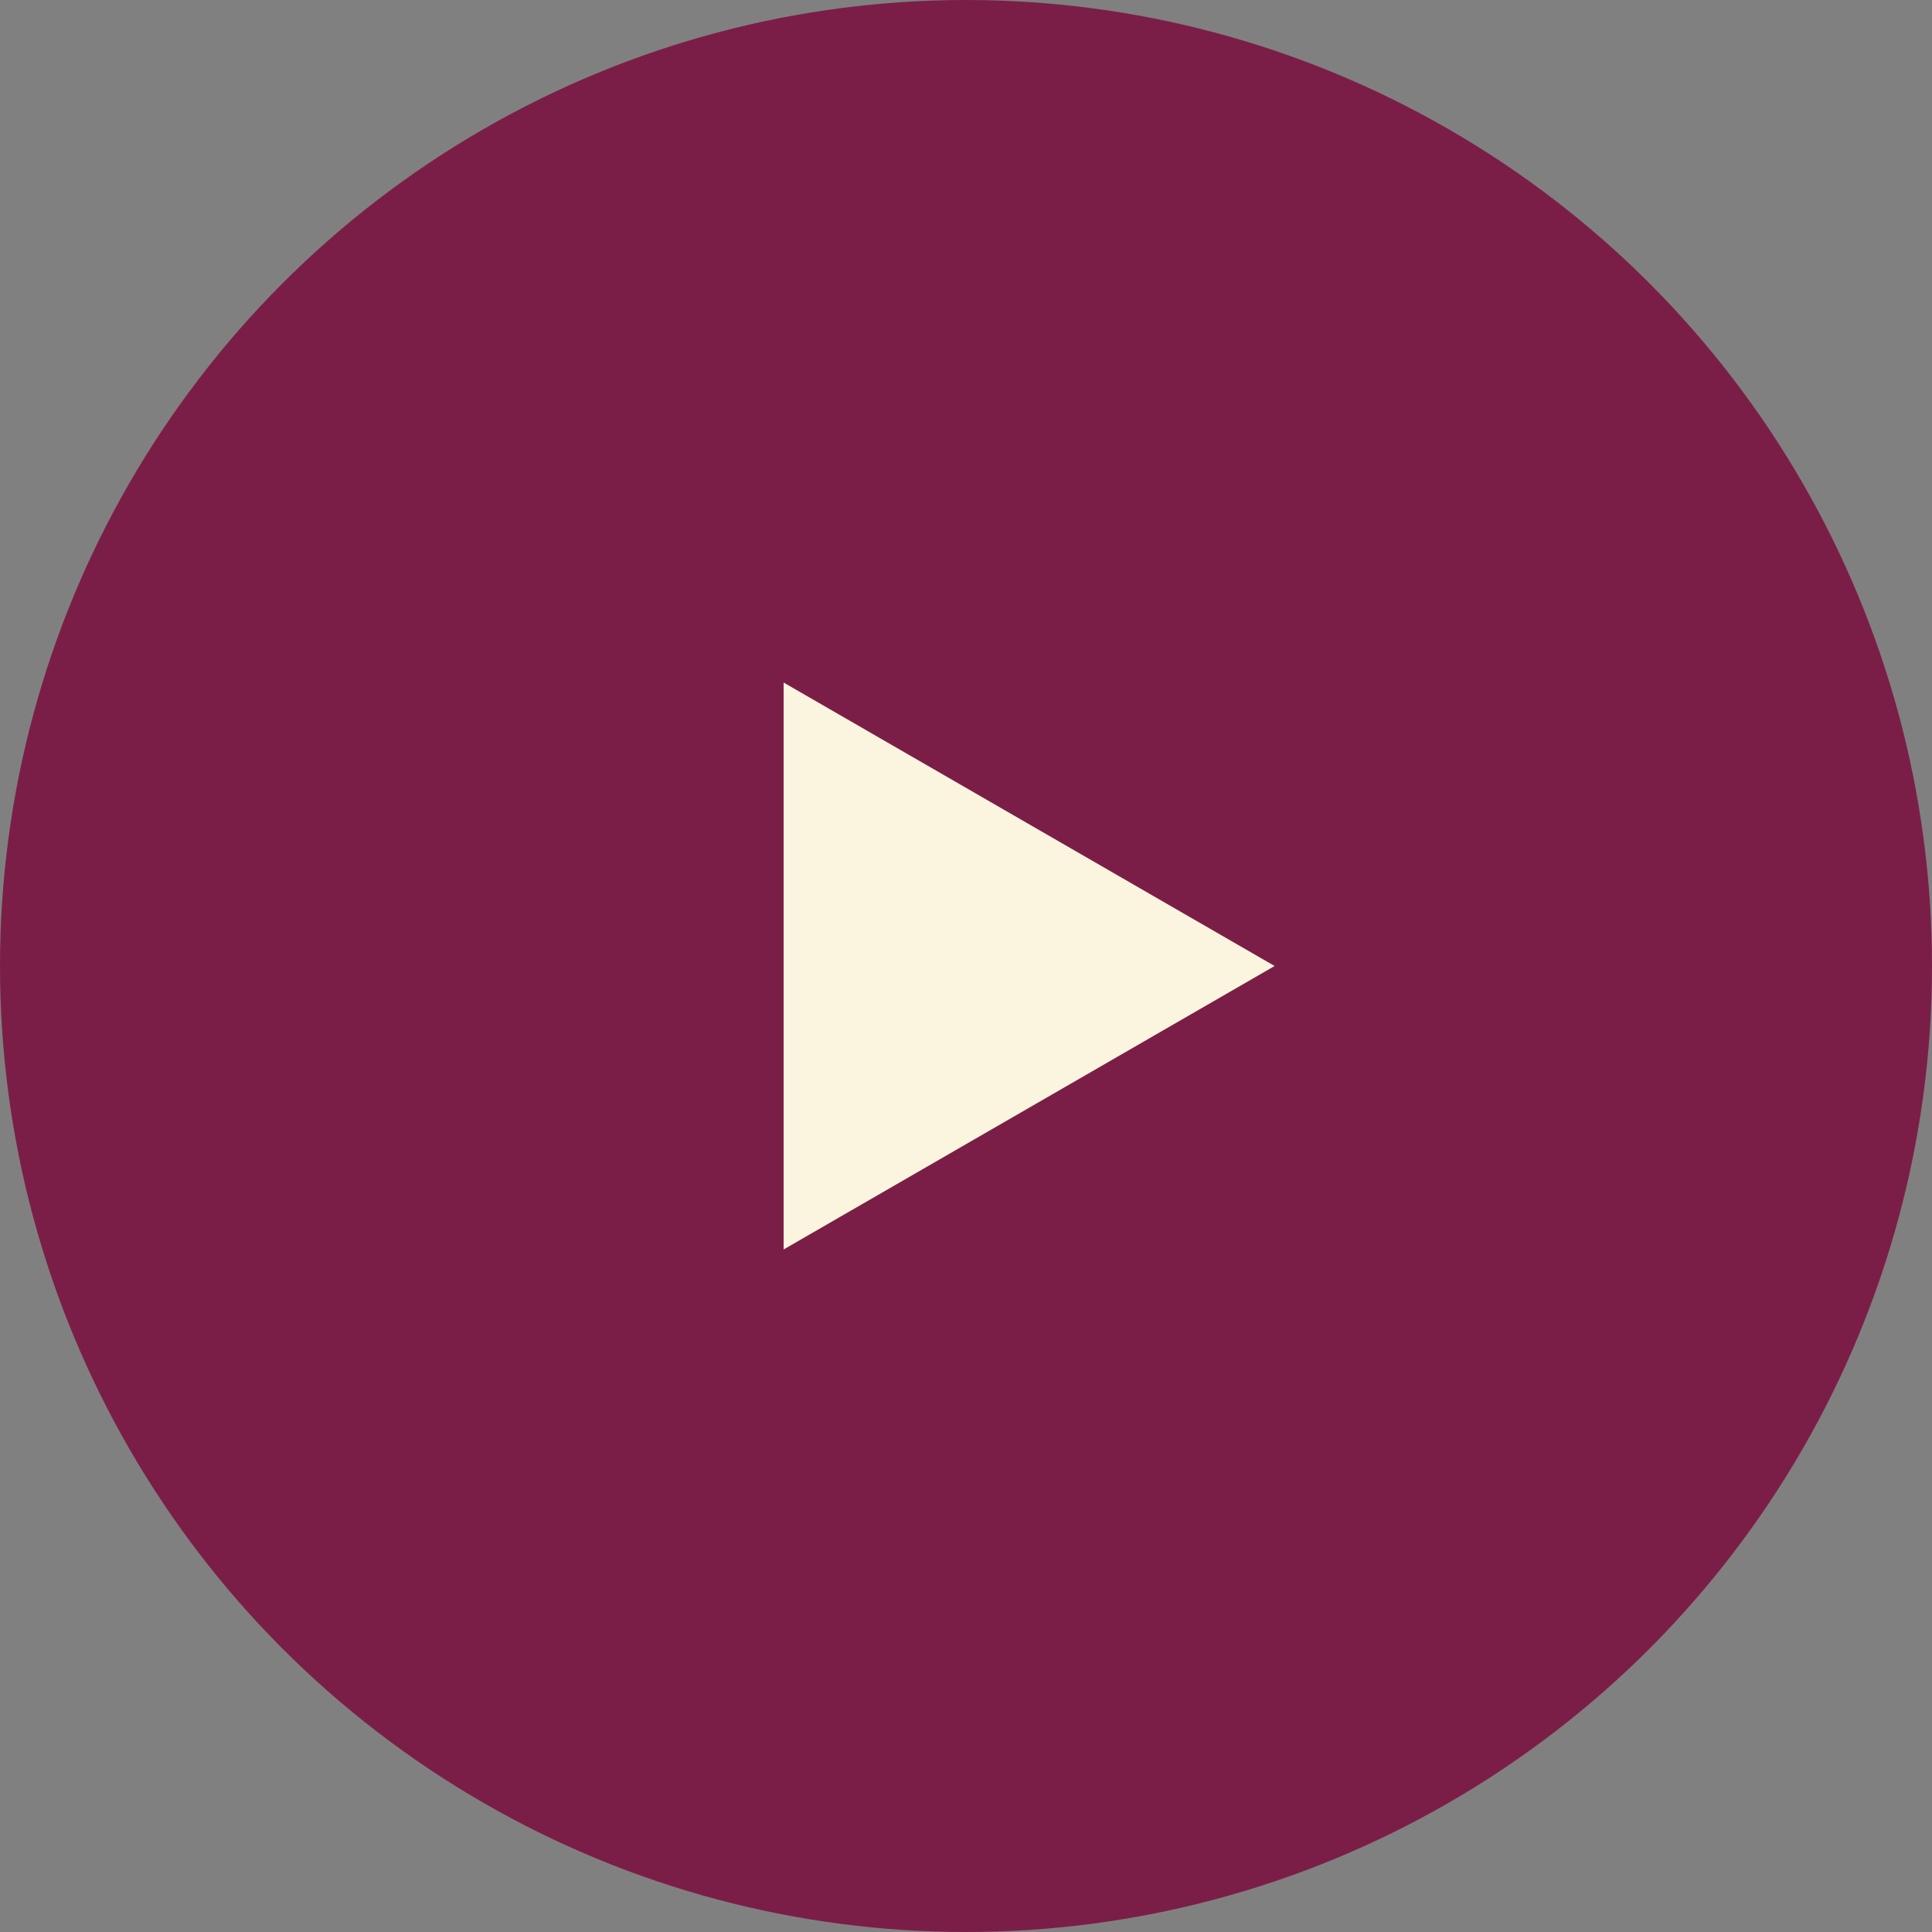
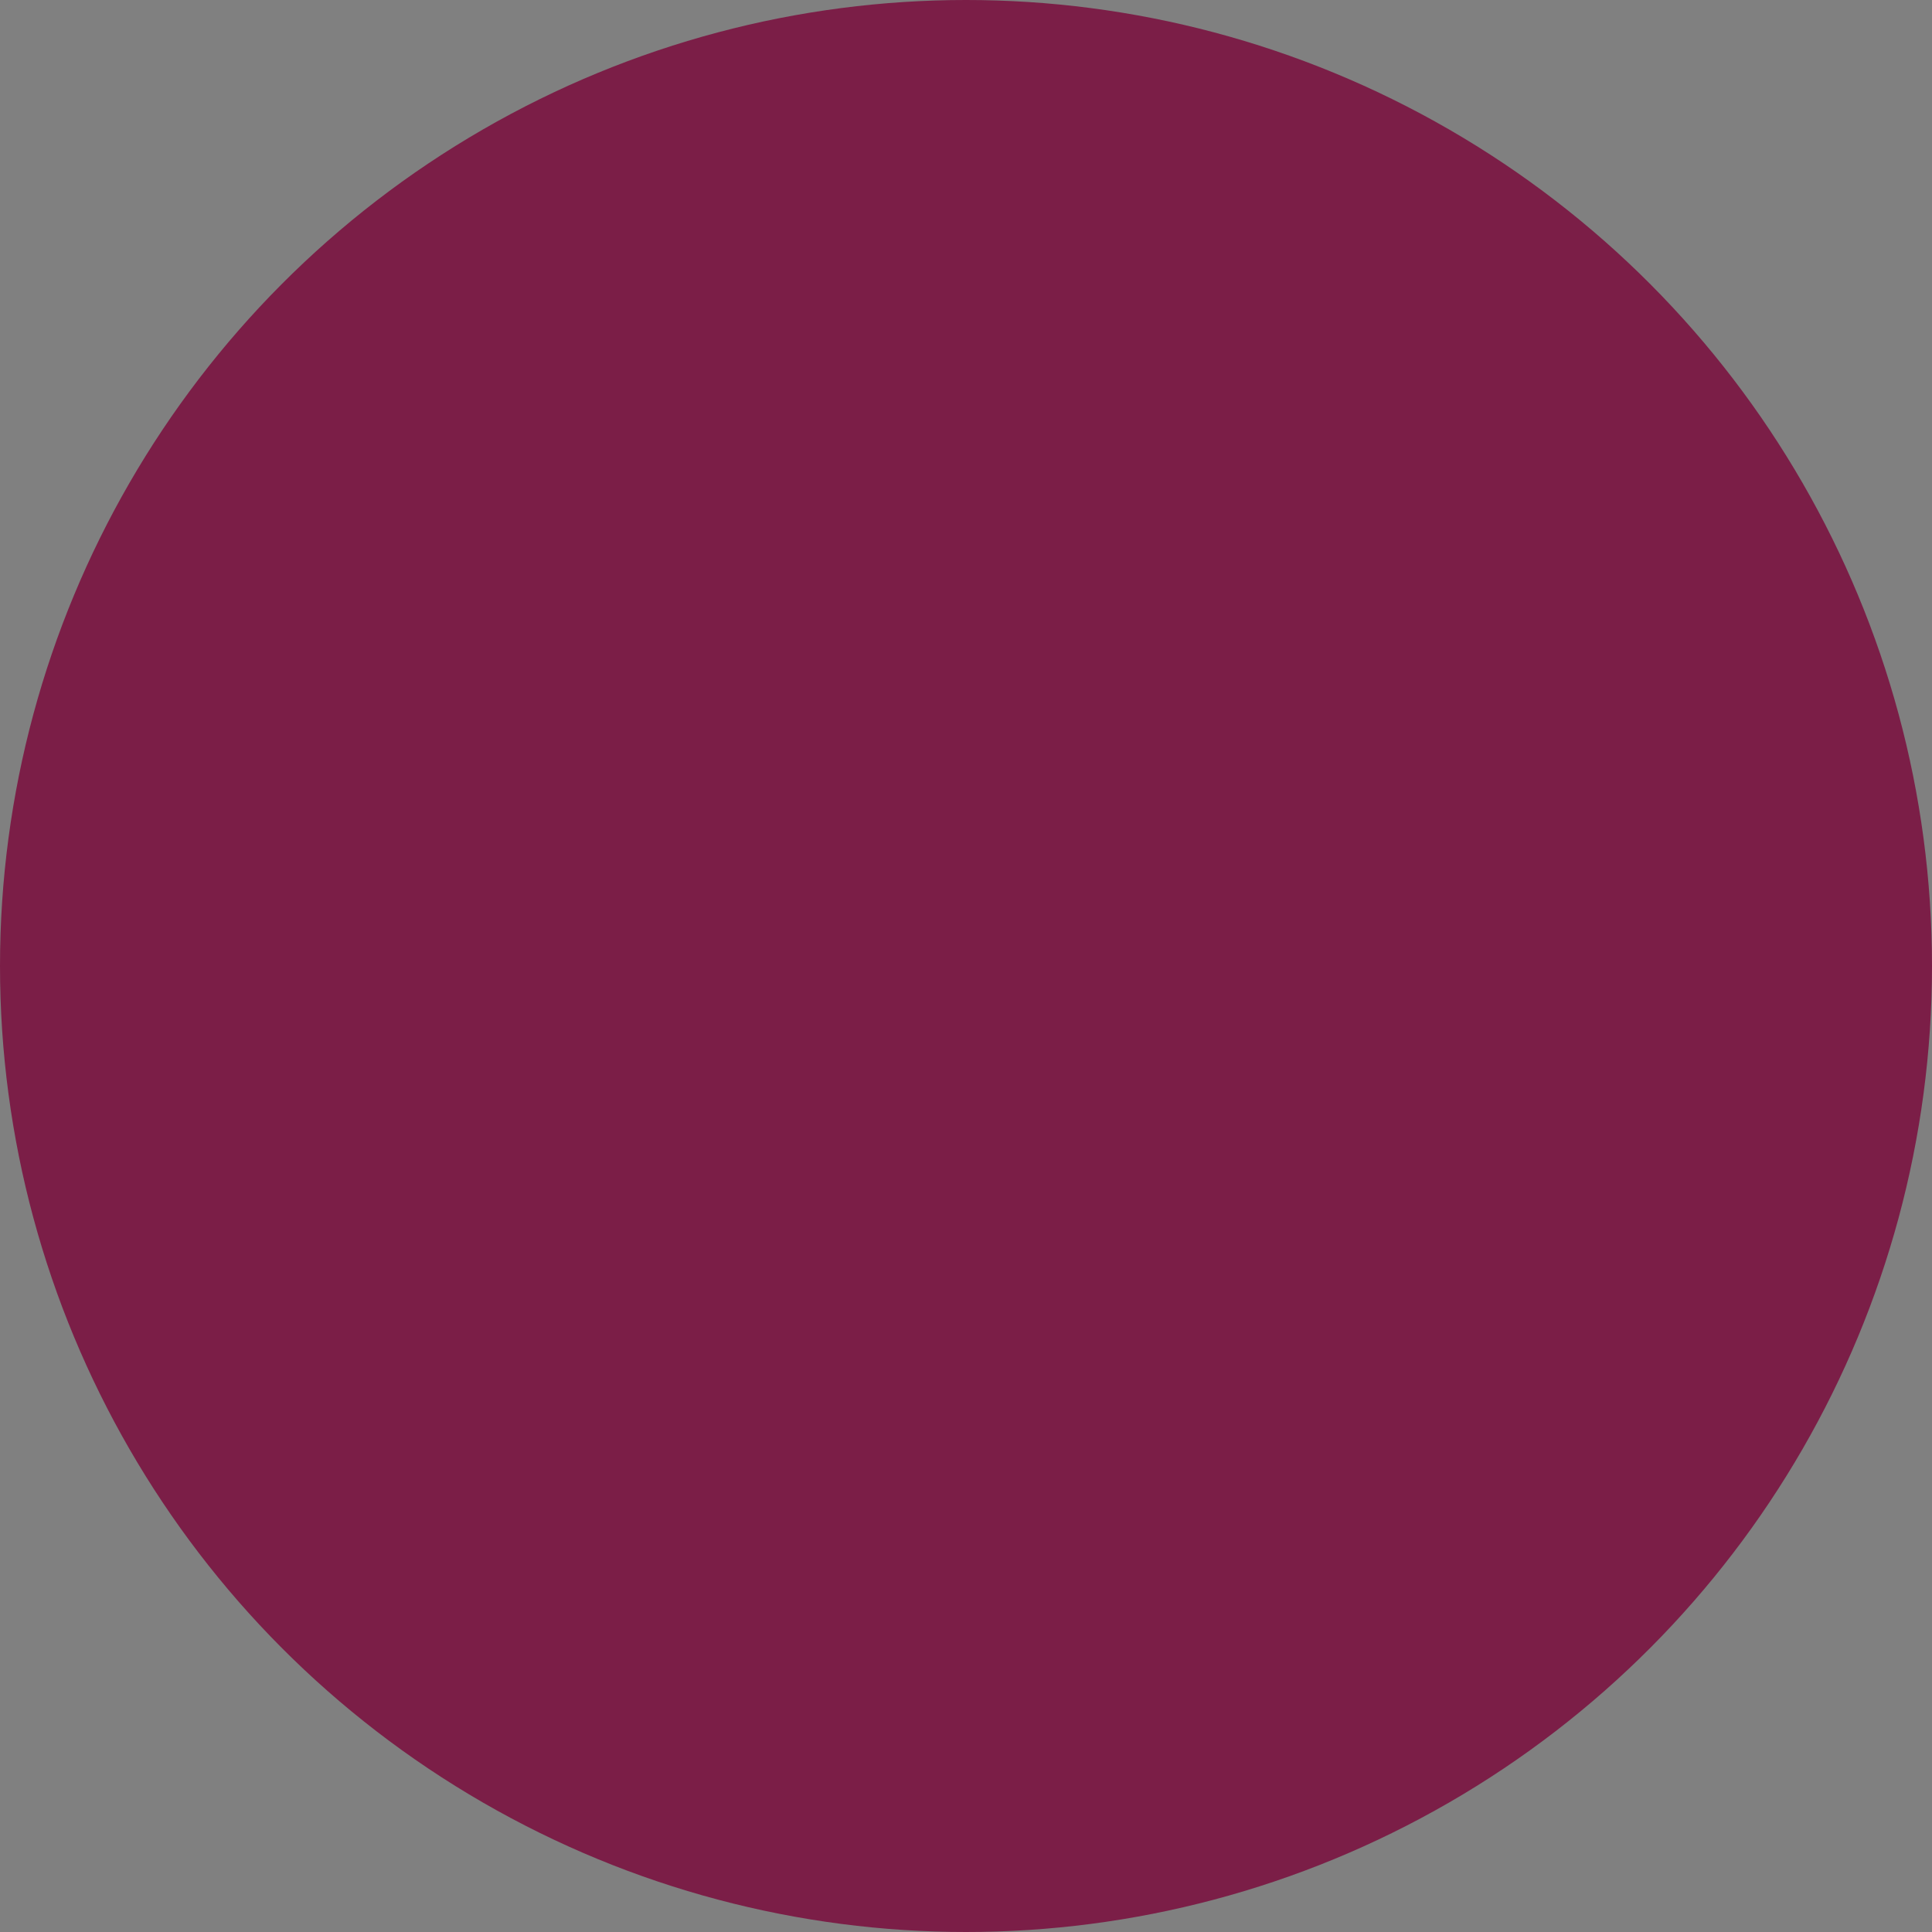
<svg xmlns="http://www.w3.org/2000/svg" width="87" height="87" viewBox="0 0 87 87" fill="none">
  <rect x="0" y="0" width="87" height="87" fill="#808080" stroke="none" />
  <circle cx="43.5" cy="43.5" r="43.5" fill="#7B1E47" />
-   <path d="M57.397 43.5L35.287 56.265L35.287 30.735L57.397 43.5Z" fill="#FBF4DF" />
</svg>